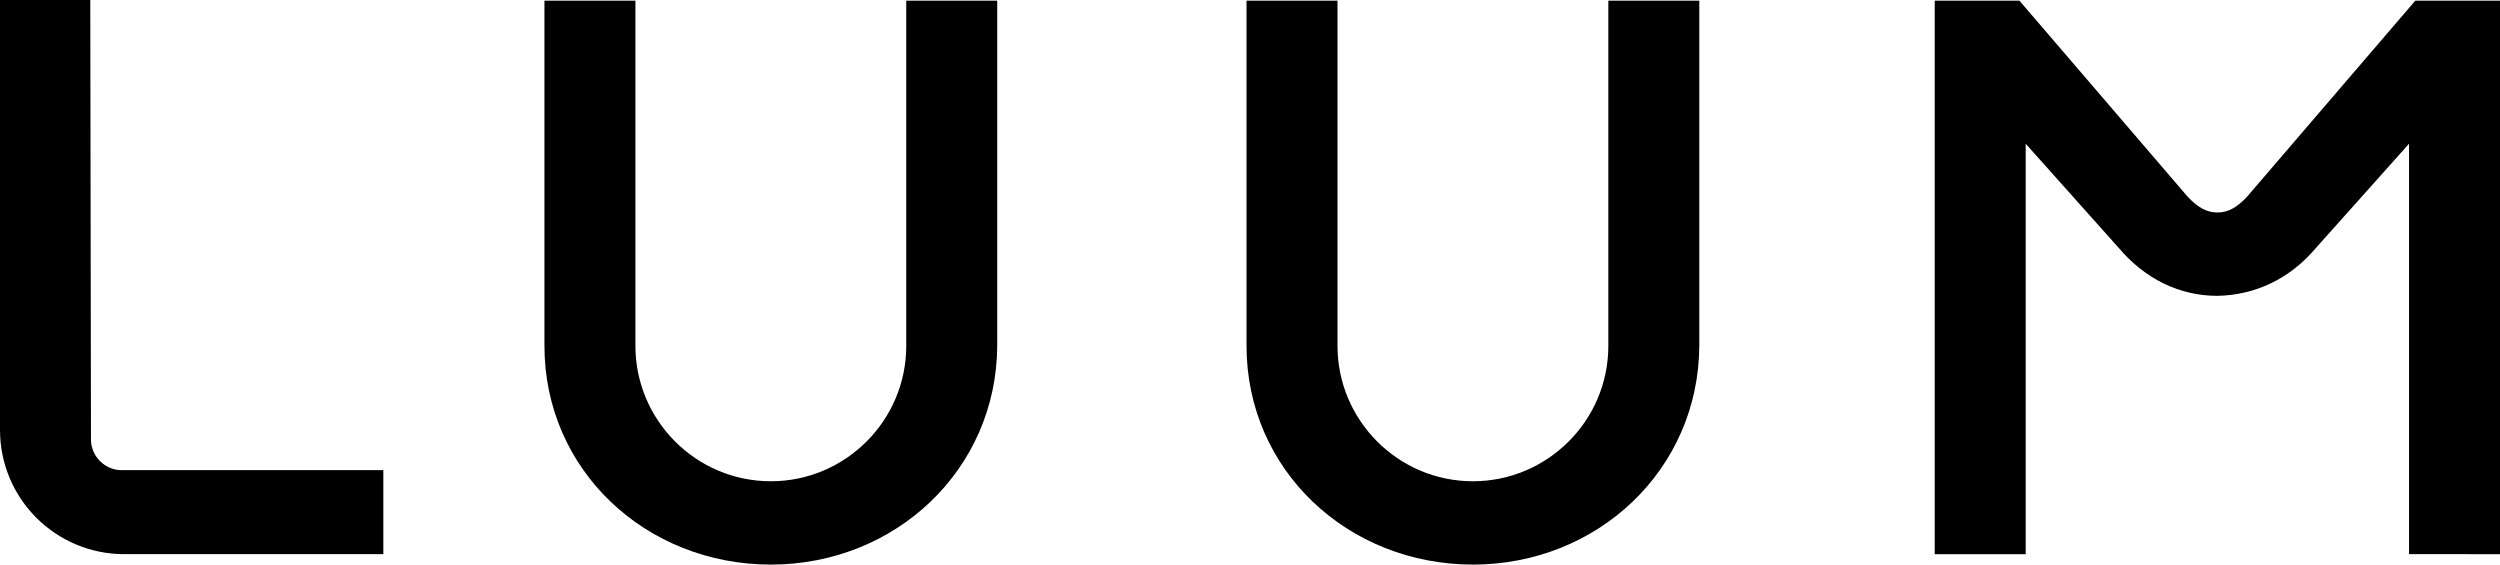
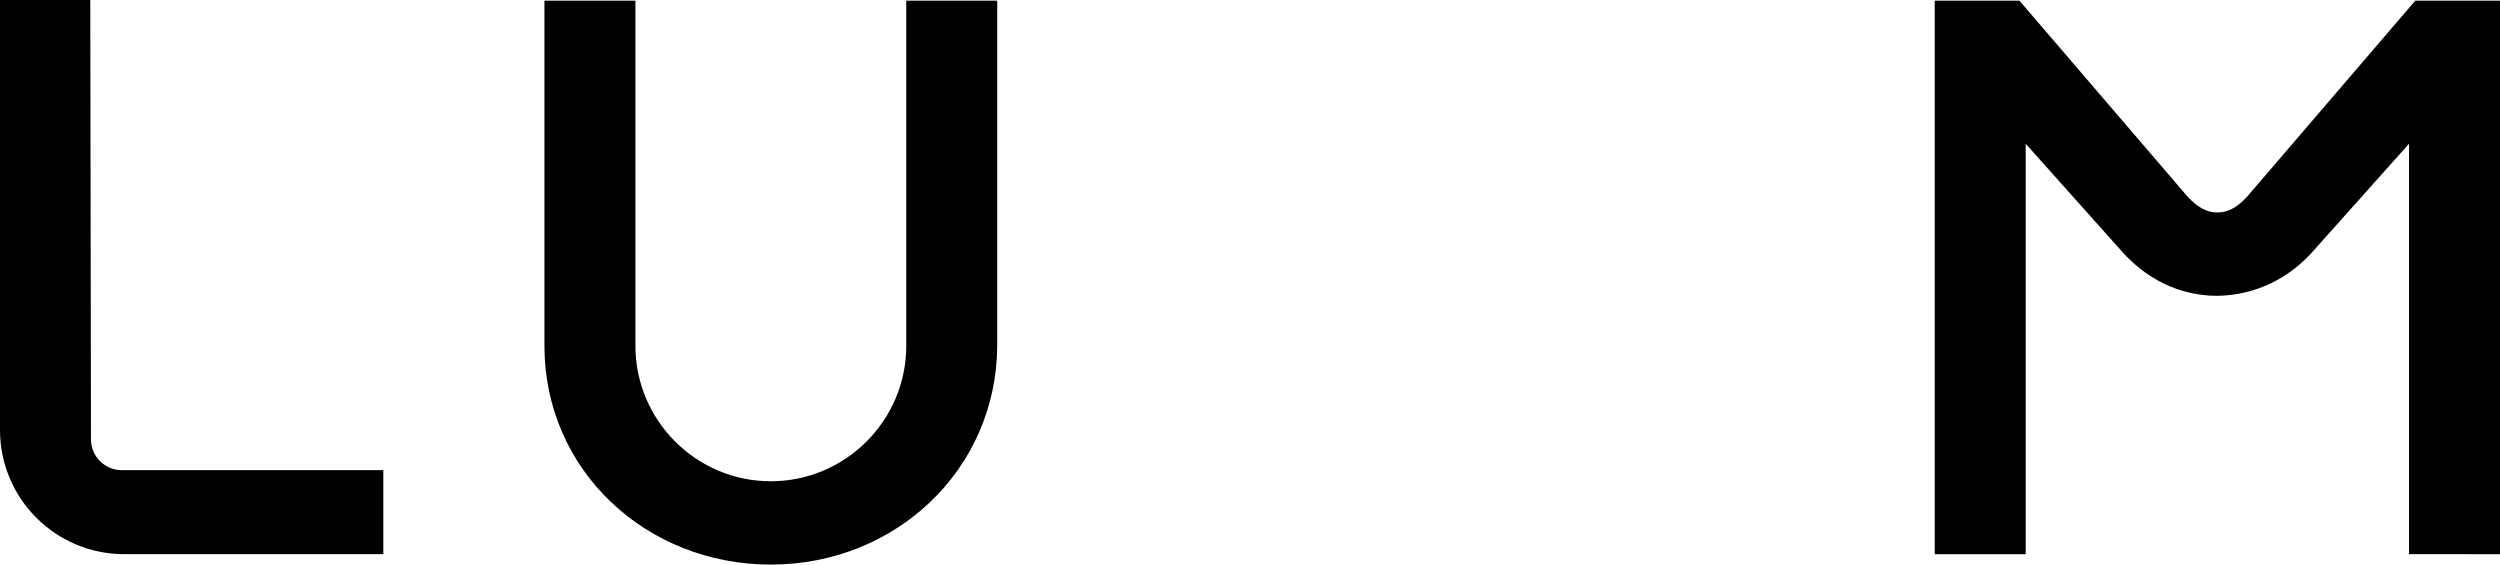
<svg xmlns="http://www.w3.org/2000/svg" version="1.1" viewBox="0 0 360 81.3">
  <g fill="#000">
    <path d="M17.5 67.7c-2.4 0-4.4-2-4.4-4.4L13 0H0v61.9c0 9.9 8 17.9 17.9 17.9h37.3V67.7H17.5Z" />
    <path d="M111 81.3c-18 0-32.6-13.6-32.6-31.5V.1h13.1v49.7c0 10.7 8.7 19.5 19.5 19.5 10.7 0 19.5-8.7 19.5-19.5V.1h13.1v49.7c-.1 17.9-14.7 31.5-32.6 31.5Z" />
-     <path d="M212.1 81.3c-18 0-32.6-13.6-32.6-31.5V.1h13.1v49.7c0 10.7 8.7 19.5 19.5 19.5 10.7 0 19.5-8.7 19.5-19.5V.1h13.1v49.7c-.1 17.9-14.7 31.5-32.6 31.5Z" />
    <path d="M319.3 42.6c5.4-.1 10.4-2.4 14.2-6.9l13.4-15v59.1H360V.1h-12.2l-24.2 28.2c-1.3 1.4-2.6 2.3-4.3 2.3 -1.6 0-2.9-.8-4.3-2.3L290.8.1h-12.2v79.7h13.1V20.7l13.4 15c3.8 4.5 8.8 6.9 14.2 6.9Z" />
  </g>
</svg>